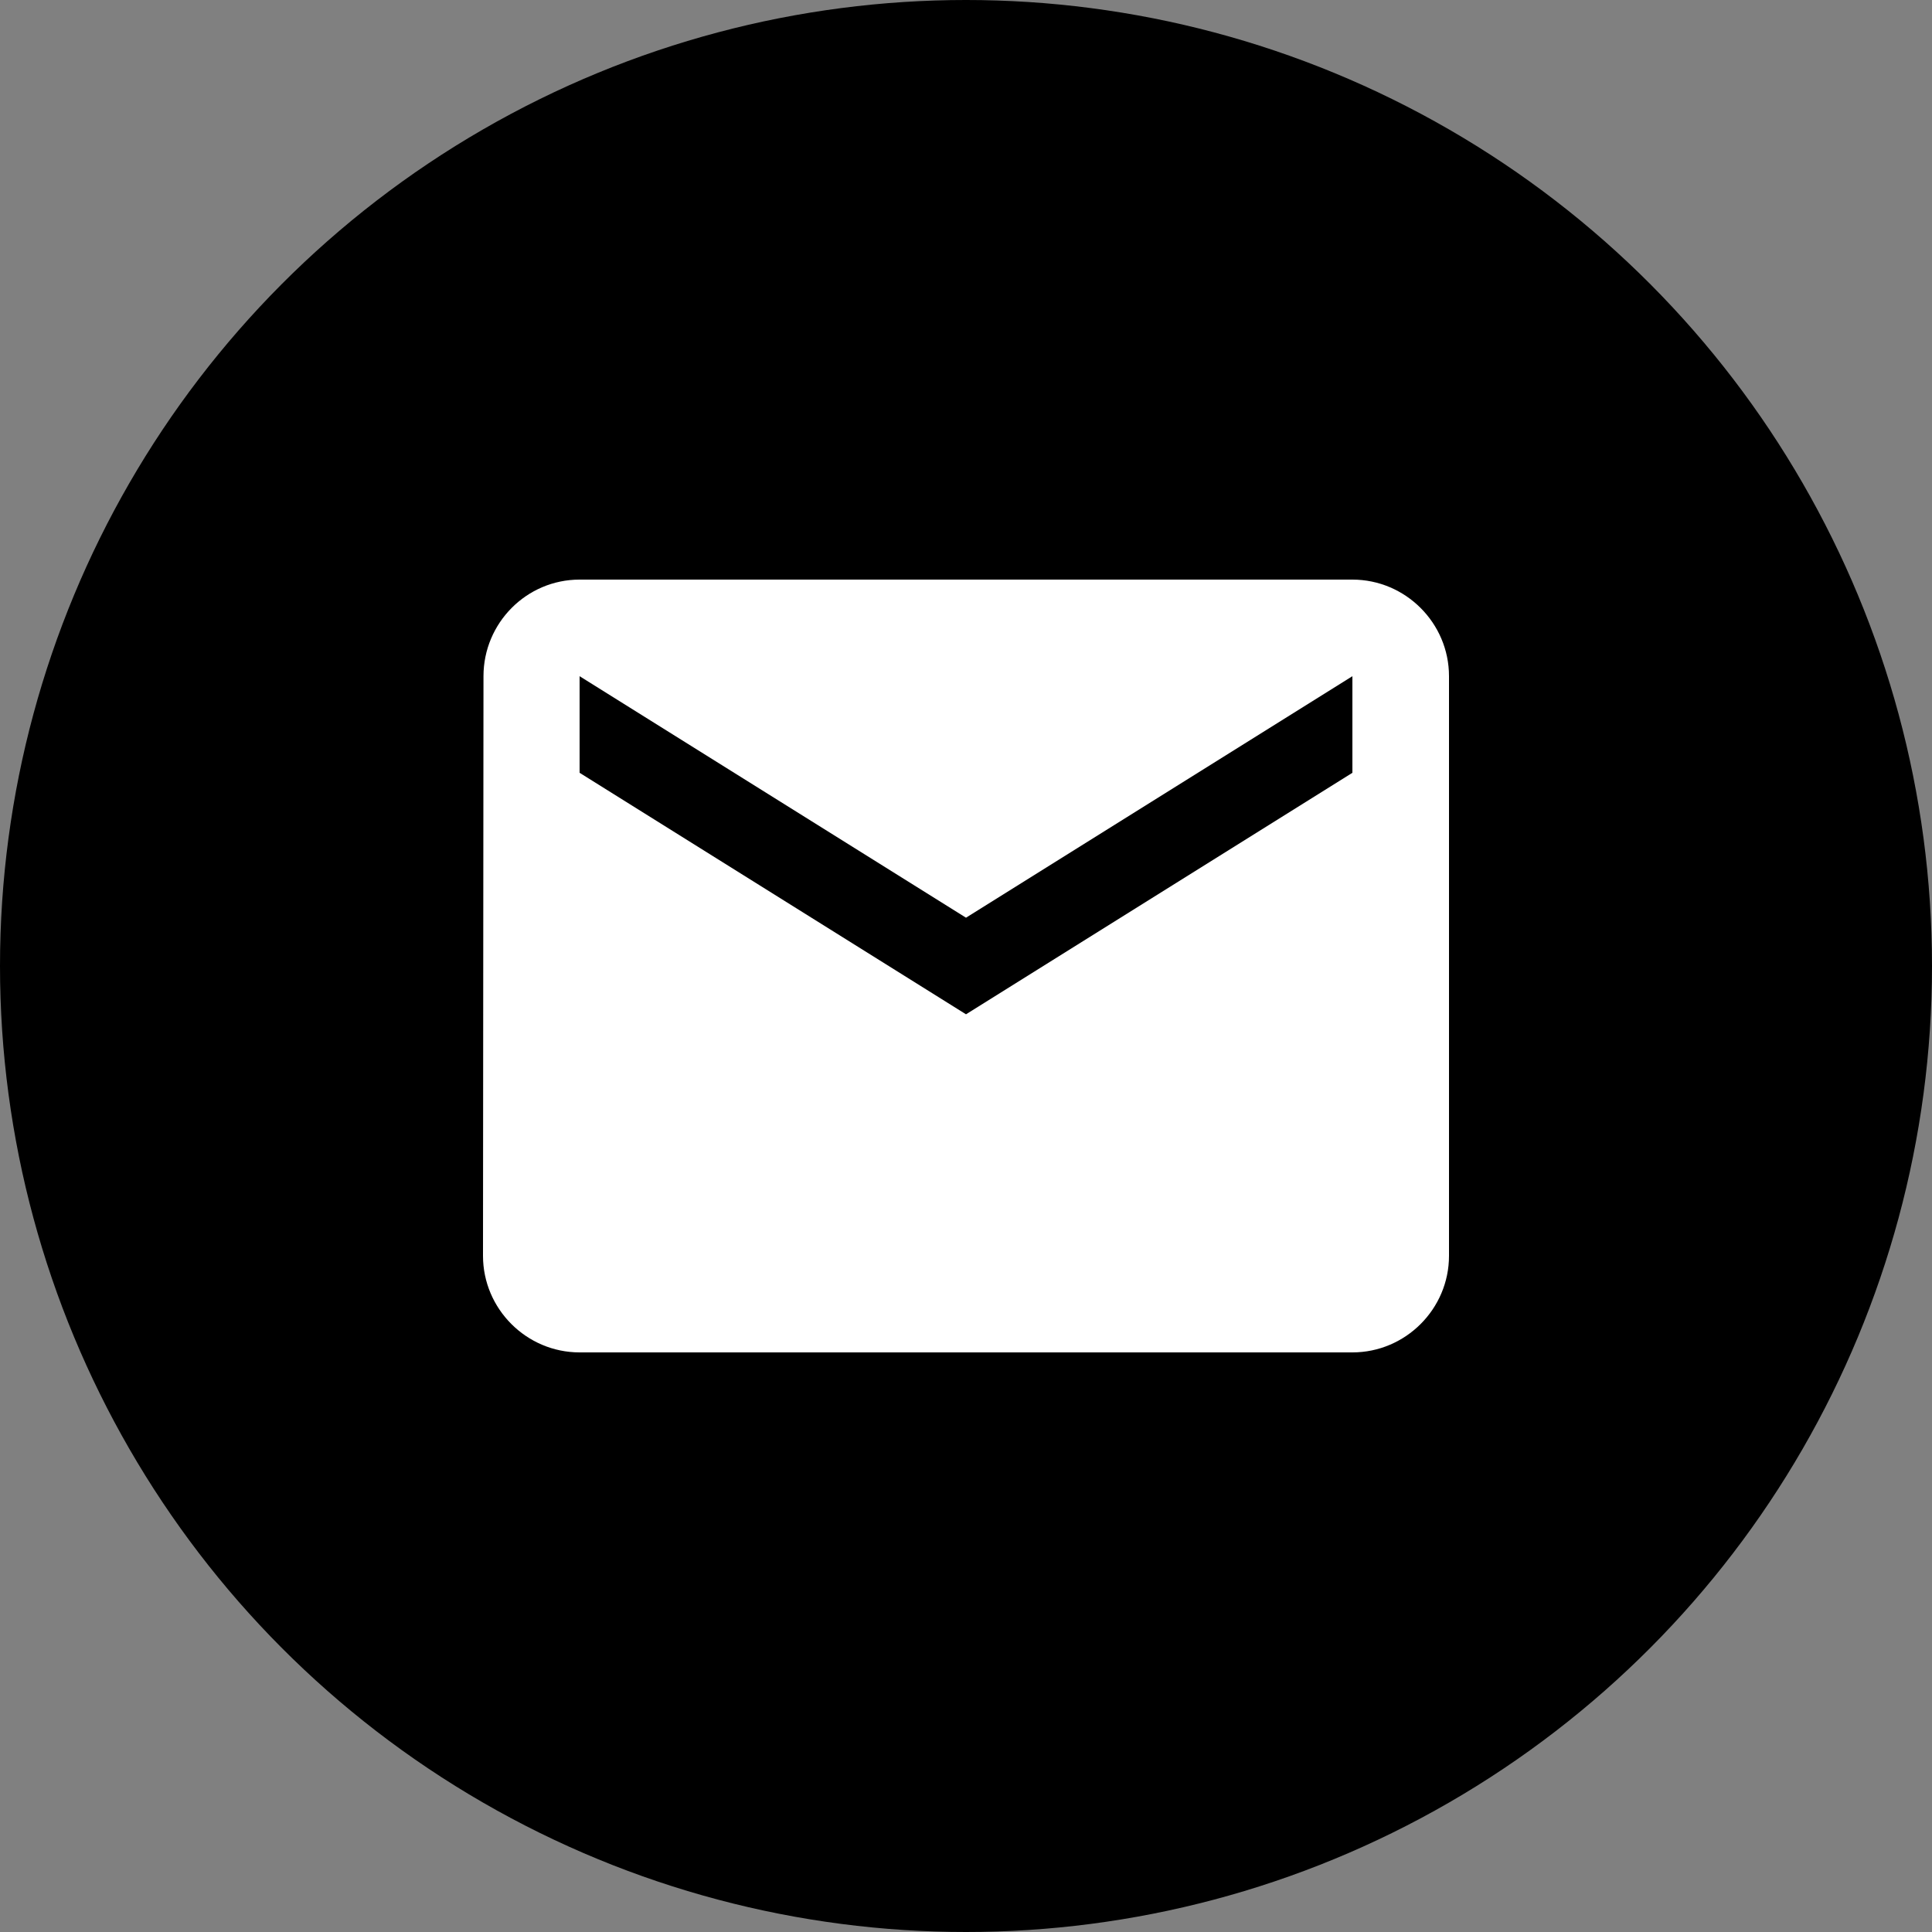
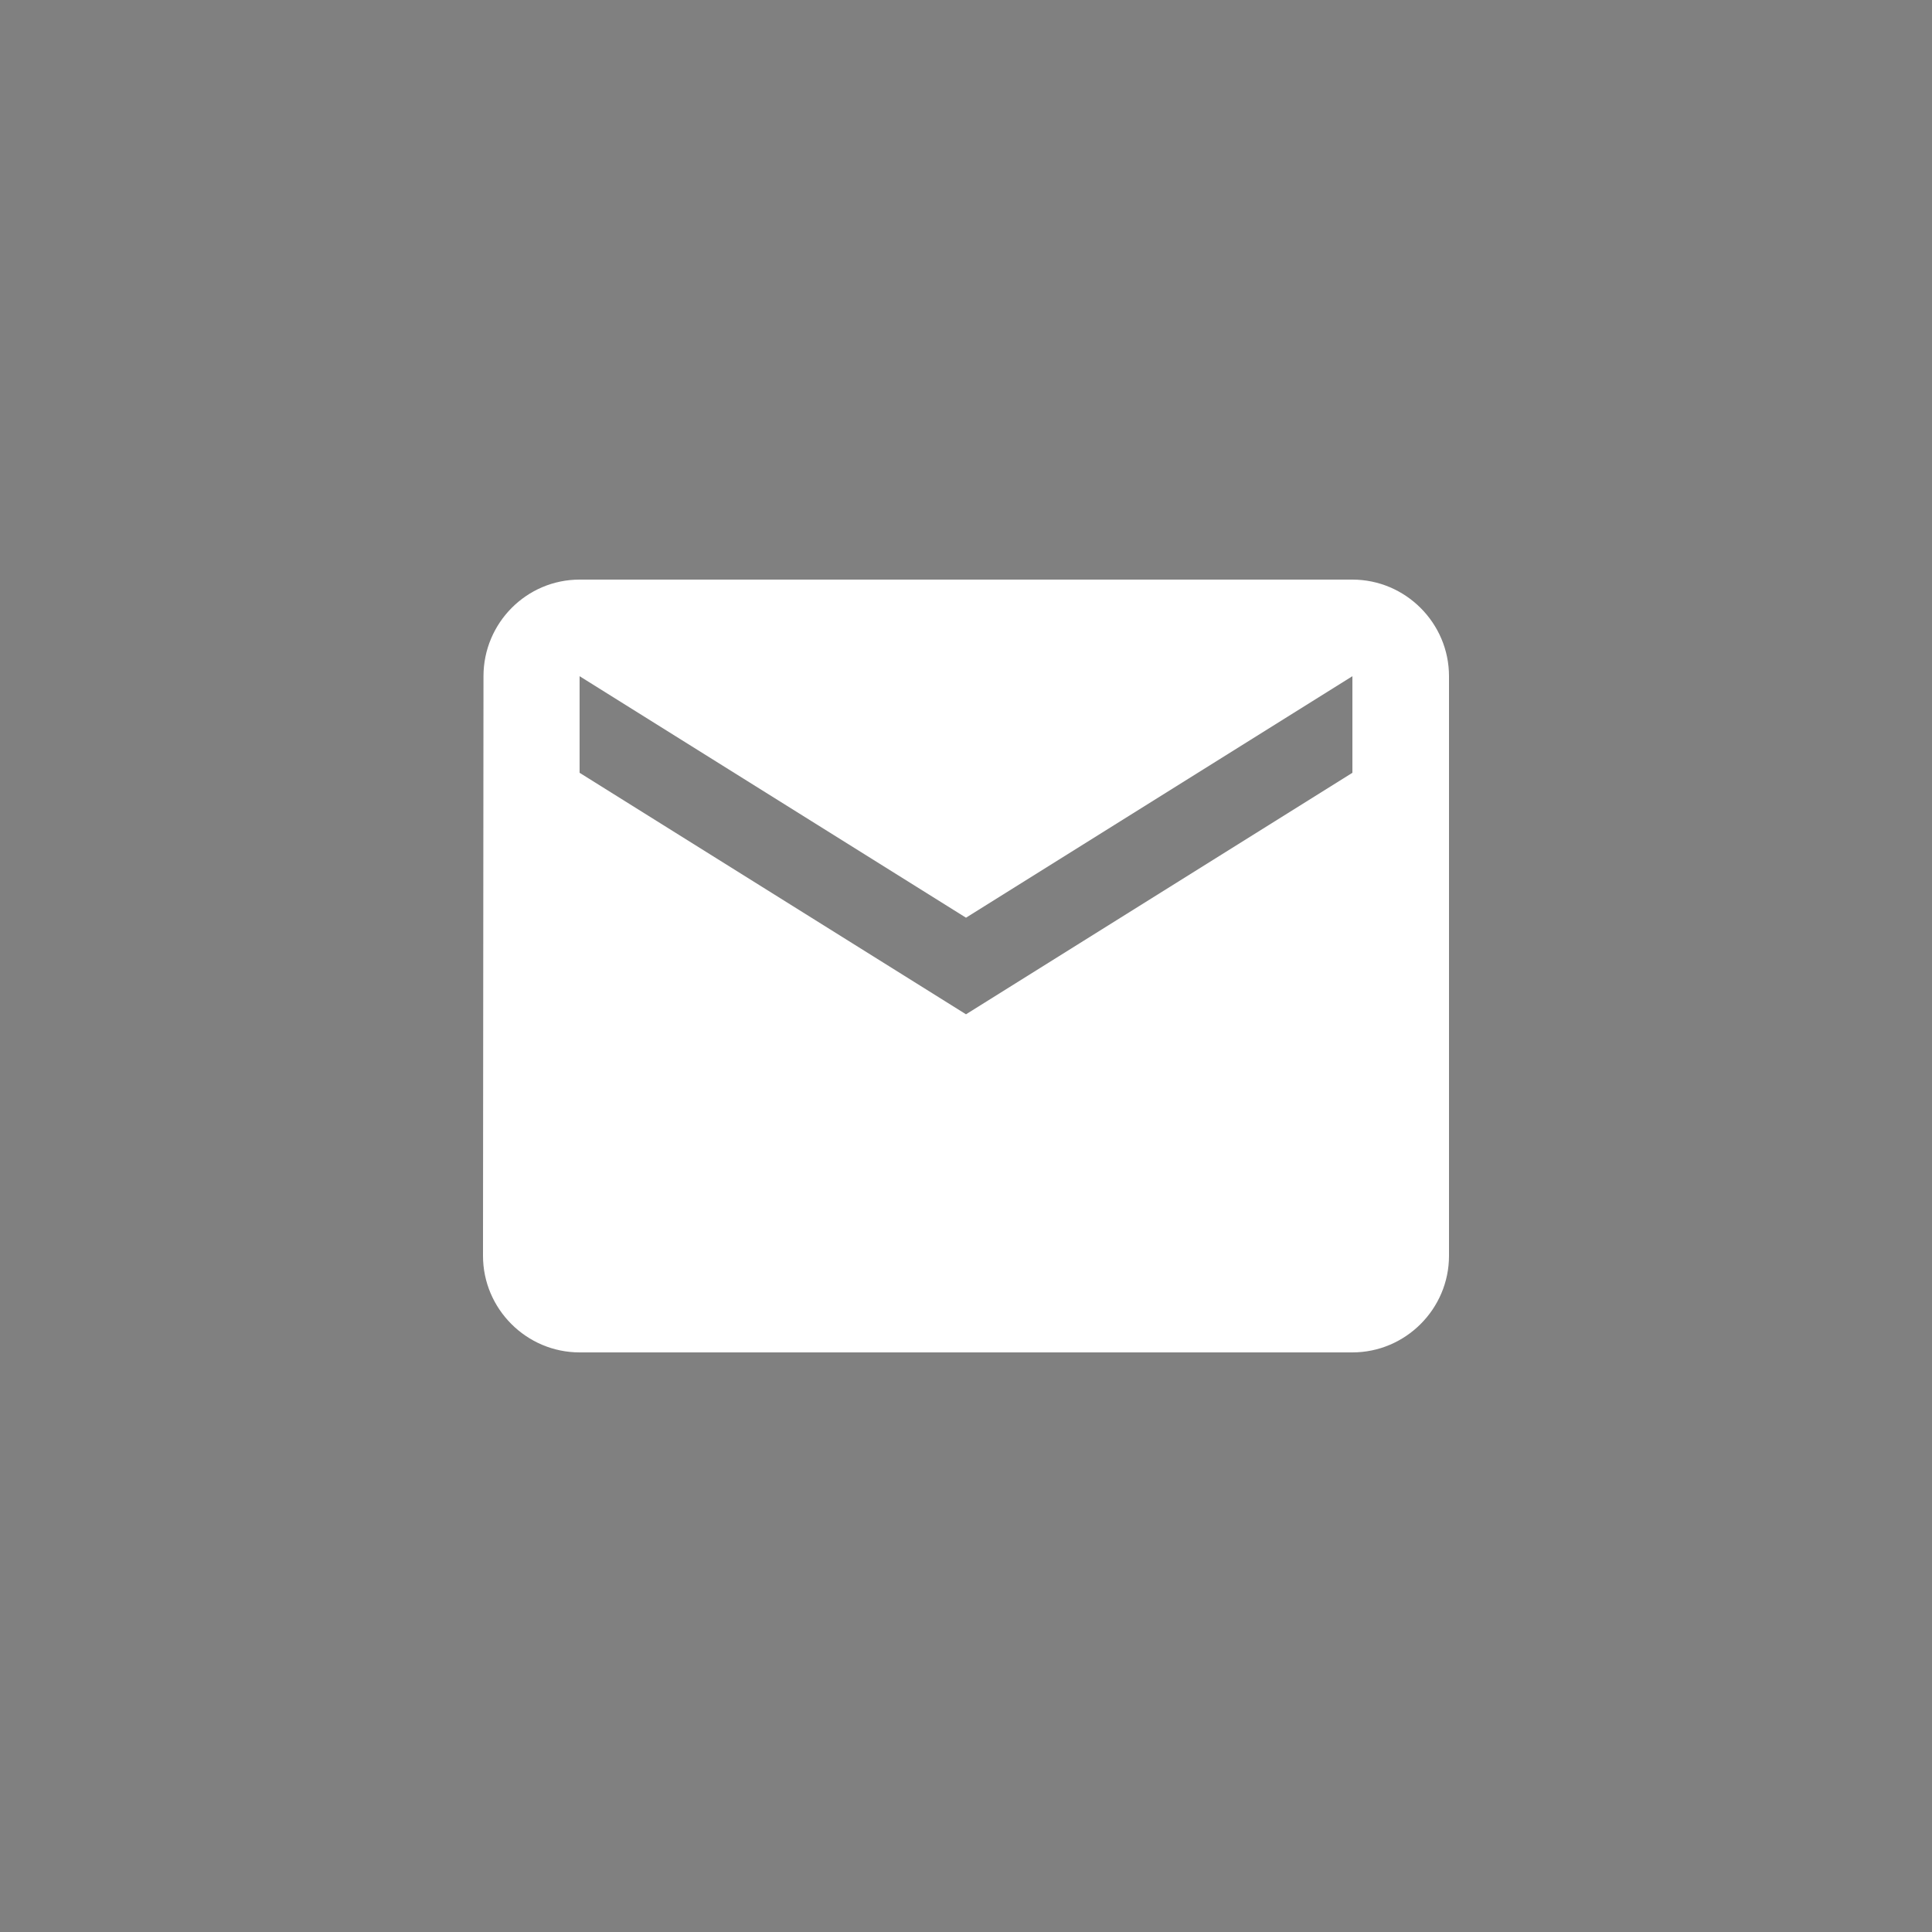
<svg xmlns="http://www.w3.org/2000/svg" width="32" height="32" viewBox="0 0 32 32">
  <rect x="0" y="0" width="32" height="32" fill="#808080" stroke="none" />
-   <circle cx="16" cy="16" r="16" />
  <path style="fill:#fff" d="M22.4 9.6H9.6c-.88 0-1.592.72-1.592 1.6L8 20.8c0 .88.72 1.6 1.6 1.6h12.8c.88 0 1.6-.72 1.6-1.6v-9.6c0-.88-.72-1.6-1.6-1.6Zm0 3.2-6.4 4-6.4-4v-1.6l6.4 4 6.4-4Z" />
</svg>